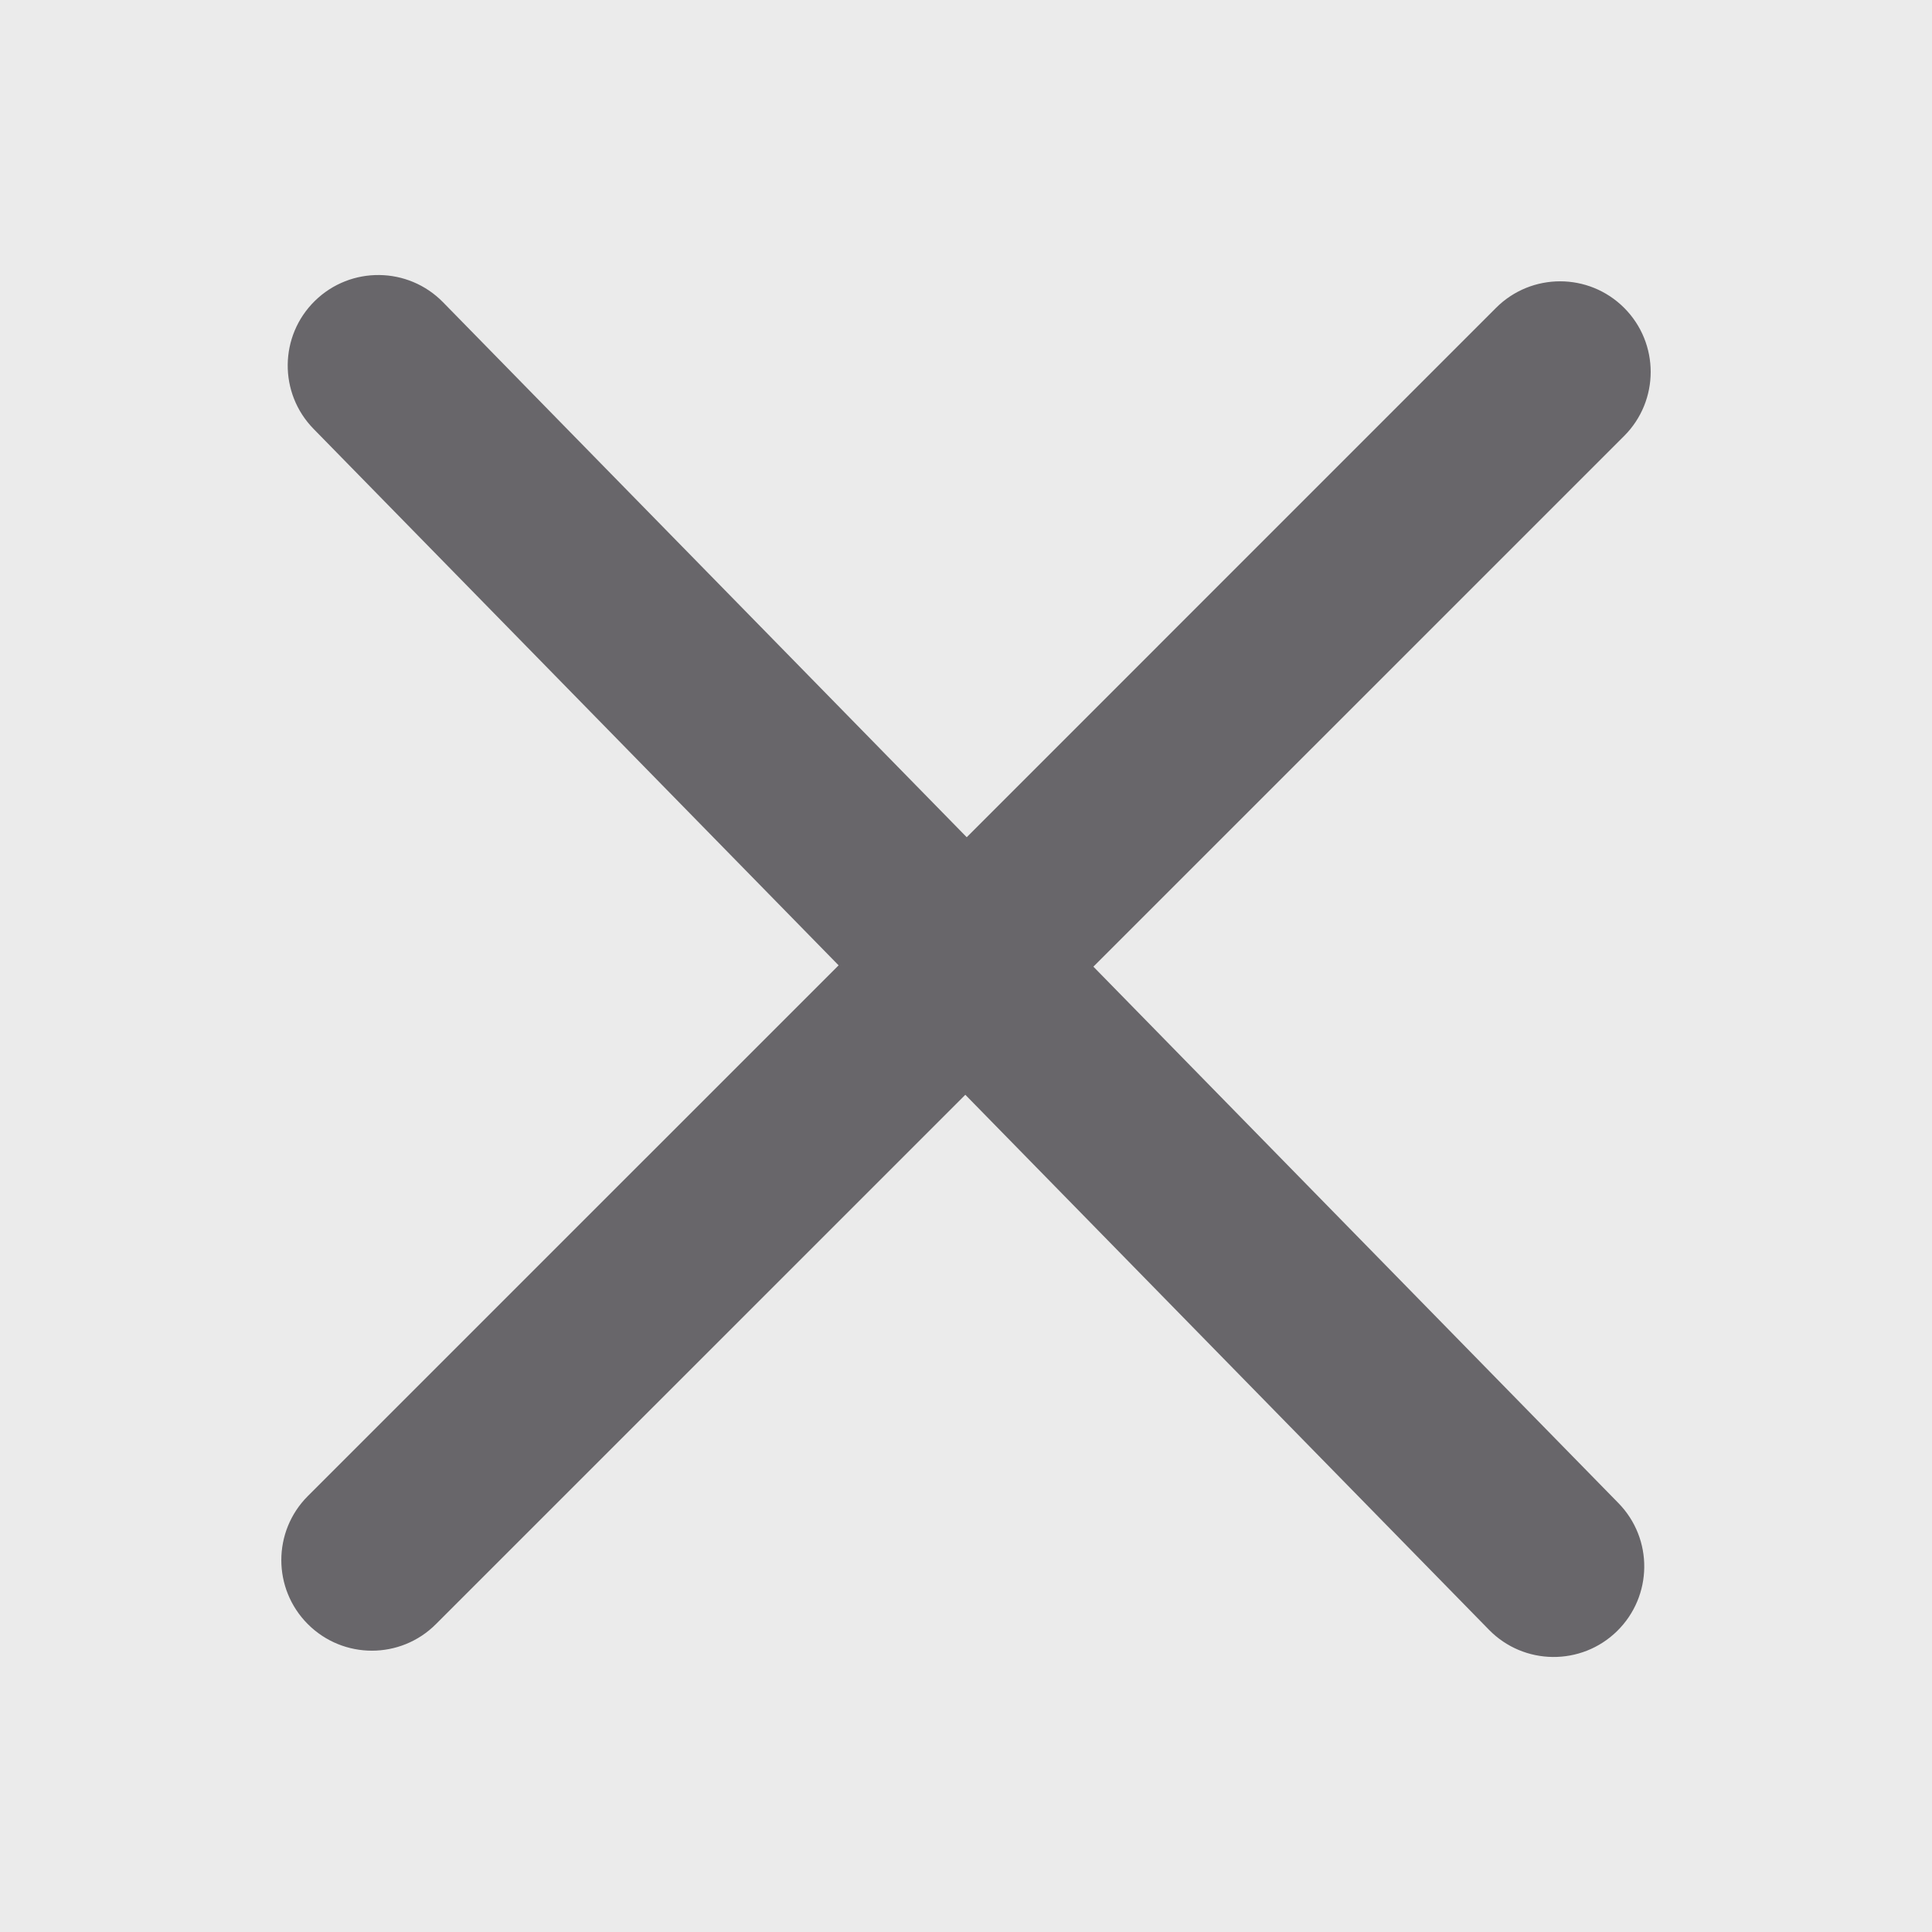
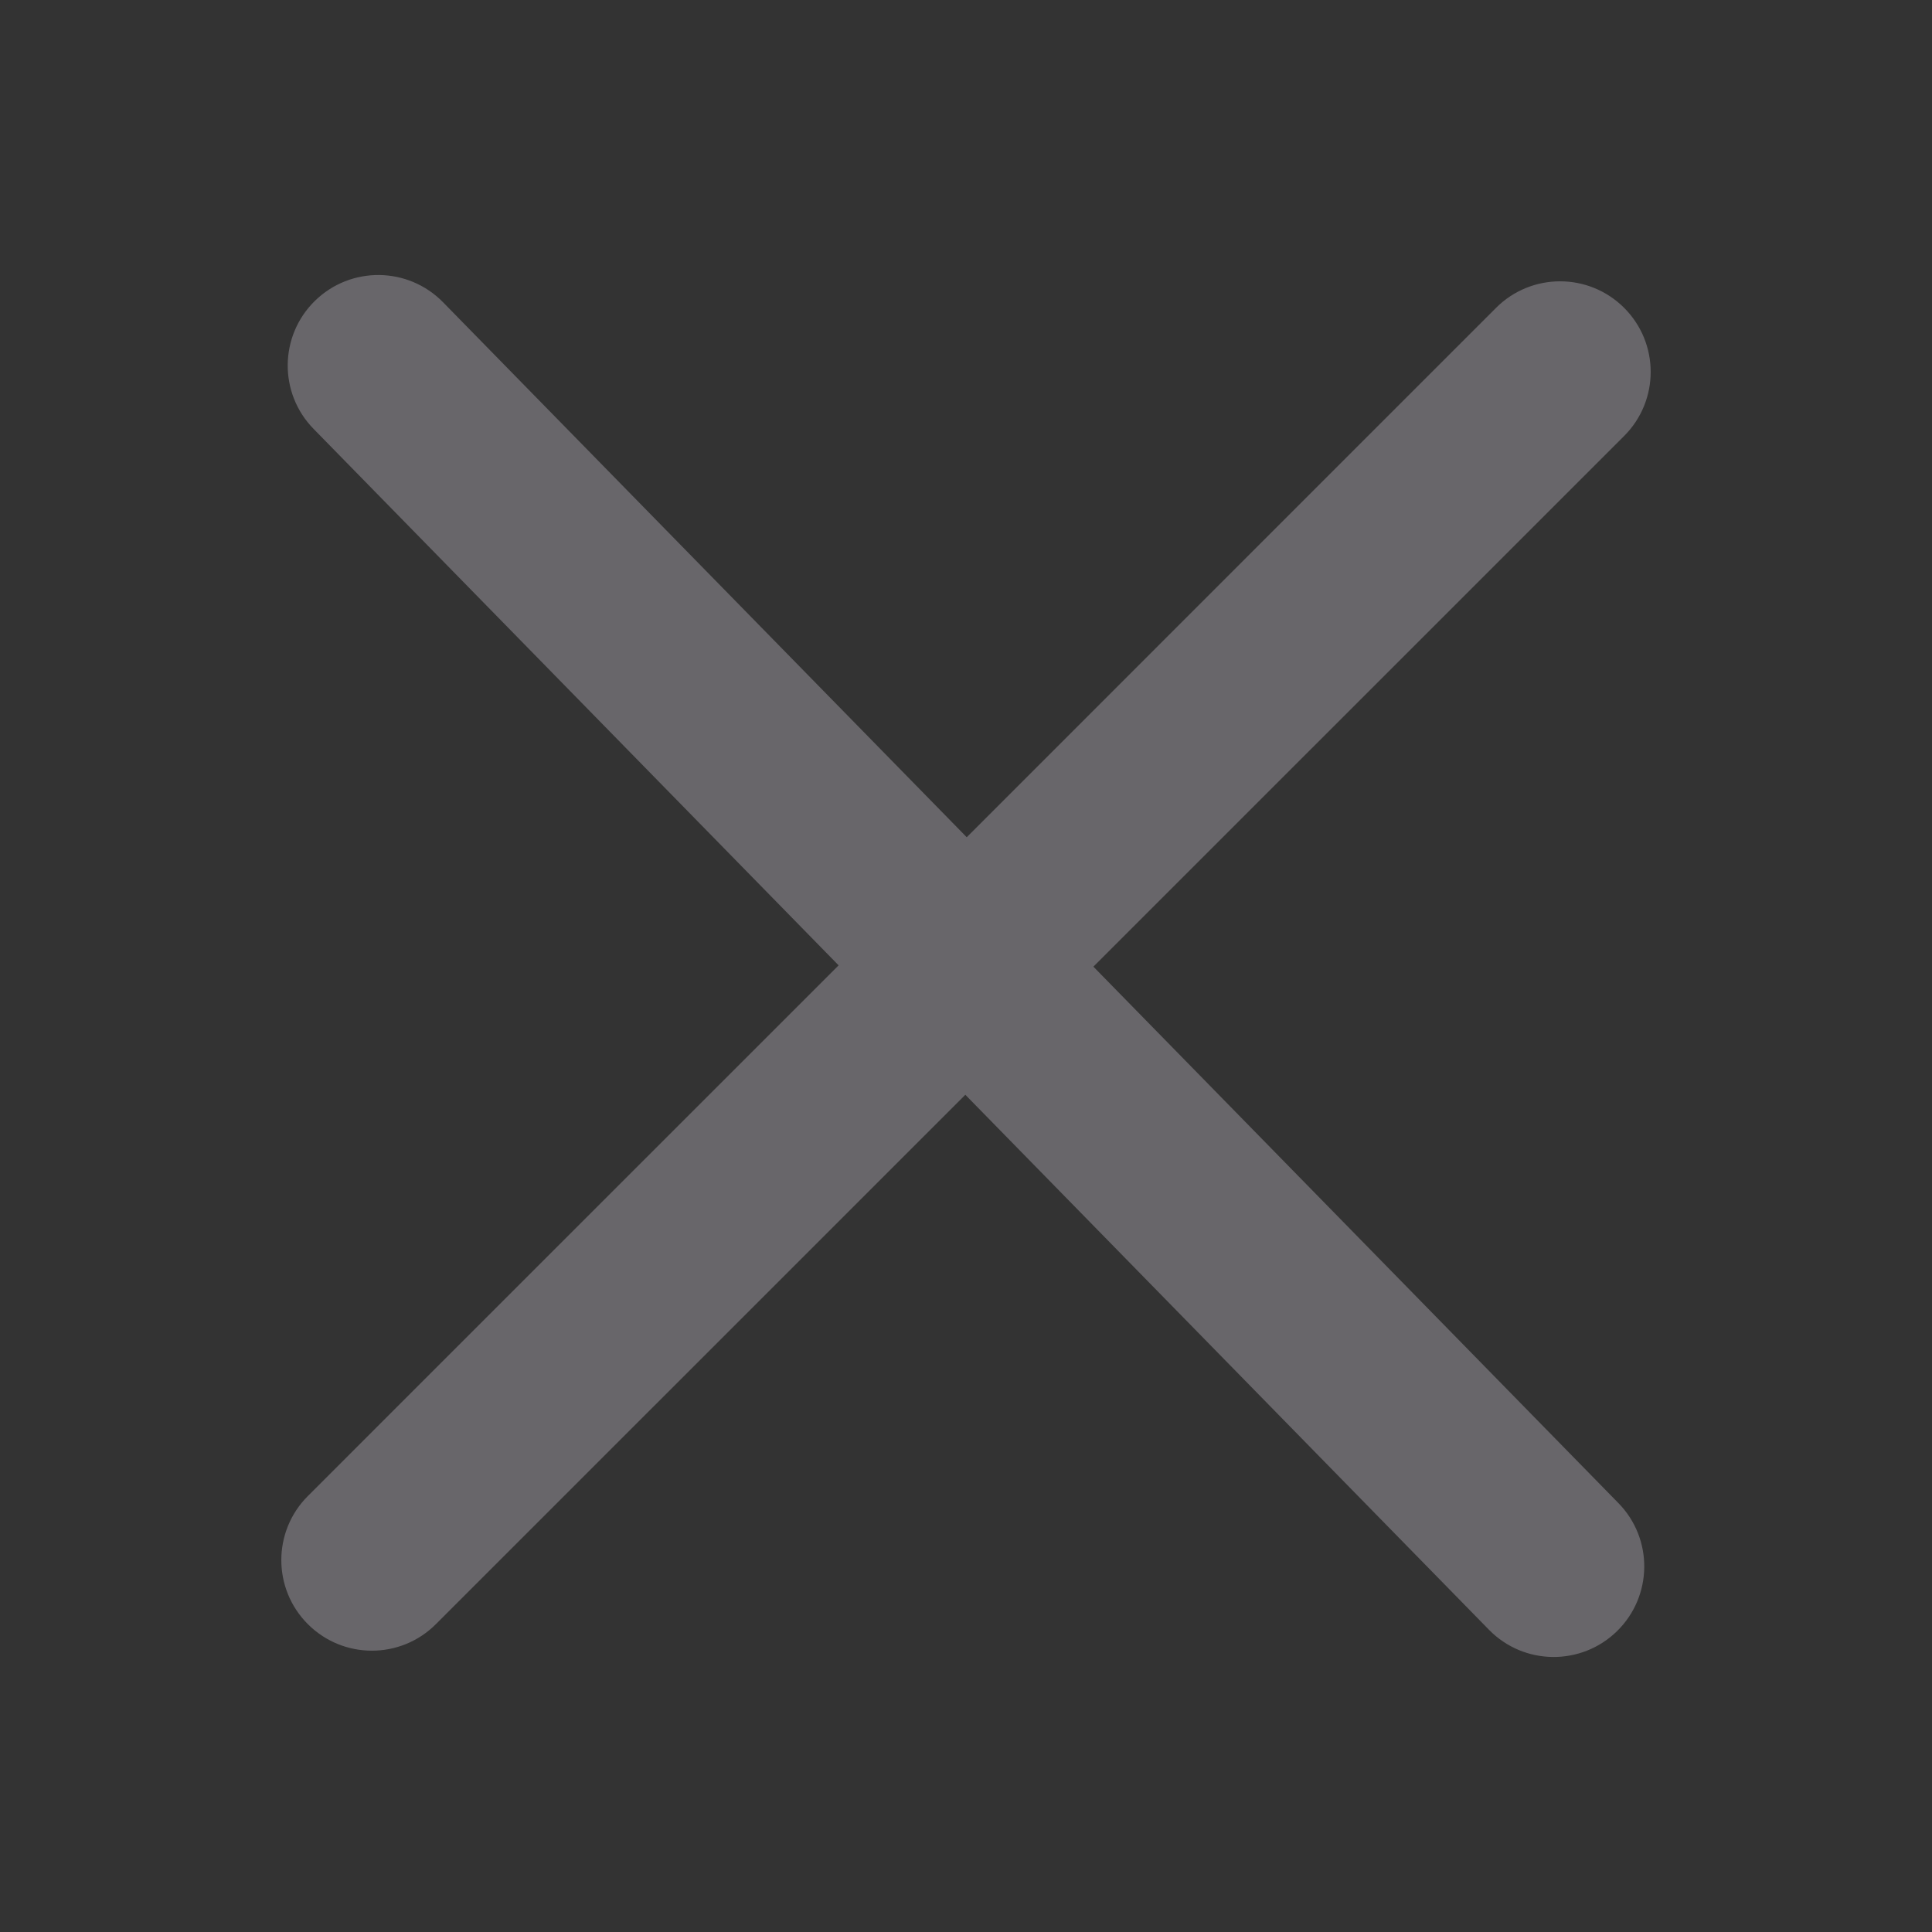
<svg xmlns="http://www.w3.org/2000/svg" width="32" height="32" viewBox="0 0 32 32" fill="none">
  <rect x="0" y="0" width="32" height="32" fill="#333333" stroke="none" />
-   <rect width="32" height="32" fill="white" fill-opacity="0.9" />
  <path fill-rule="evenodd" clip-rule="evenodd" d="M5.216 4.983C4.624 5.563 4.614 6.512 5.194 7.104L13.89 15.989L5.099 24.779C4.513 25.365 4.513 26.315 5.099 26.901C5.685 27.487 6.635 27.487 7.22 26.901L15.989 18.133L24.662 26.994C25.241 27.586 26.191 27.596 26.783 27.017C27.375 26.437 27.386 25.488 26.806 24.896L18.11 16.011L26.901 7.221C27.487 6.635 27.487 5.685 26.901 5.099C26.315 4.513 25.365 4.513 24.779 5.099L16.012 13.867L7.338 5.006C6.758 4.414 5.808 4.404 5.216 4.983Z" fill="#68666A" />
</svg>